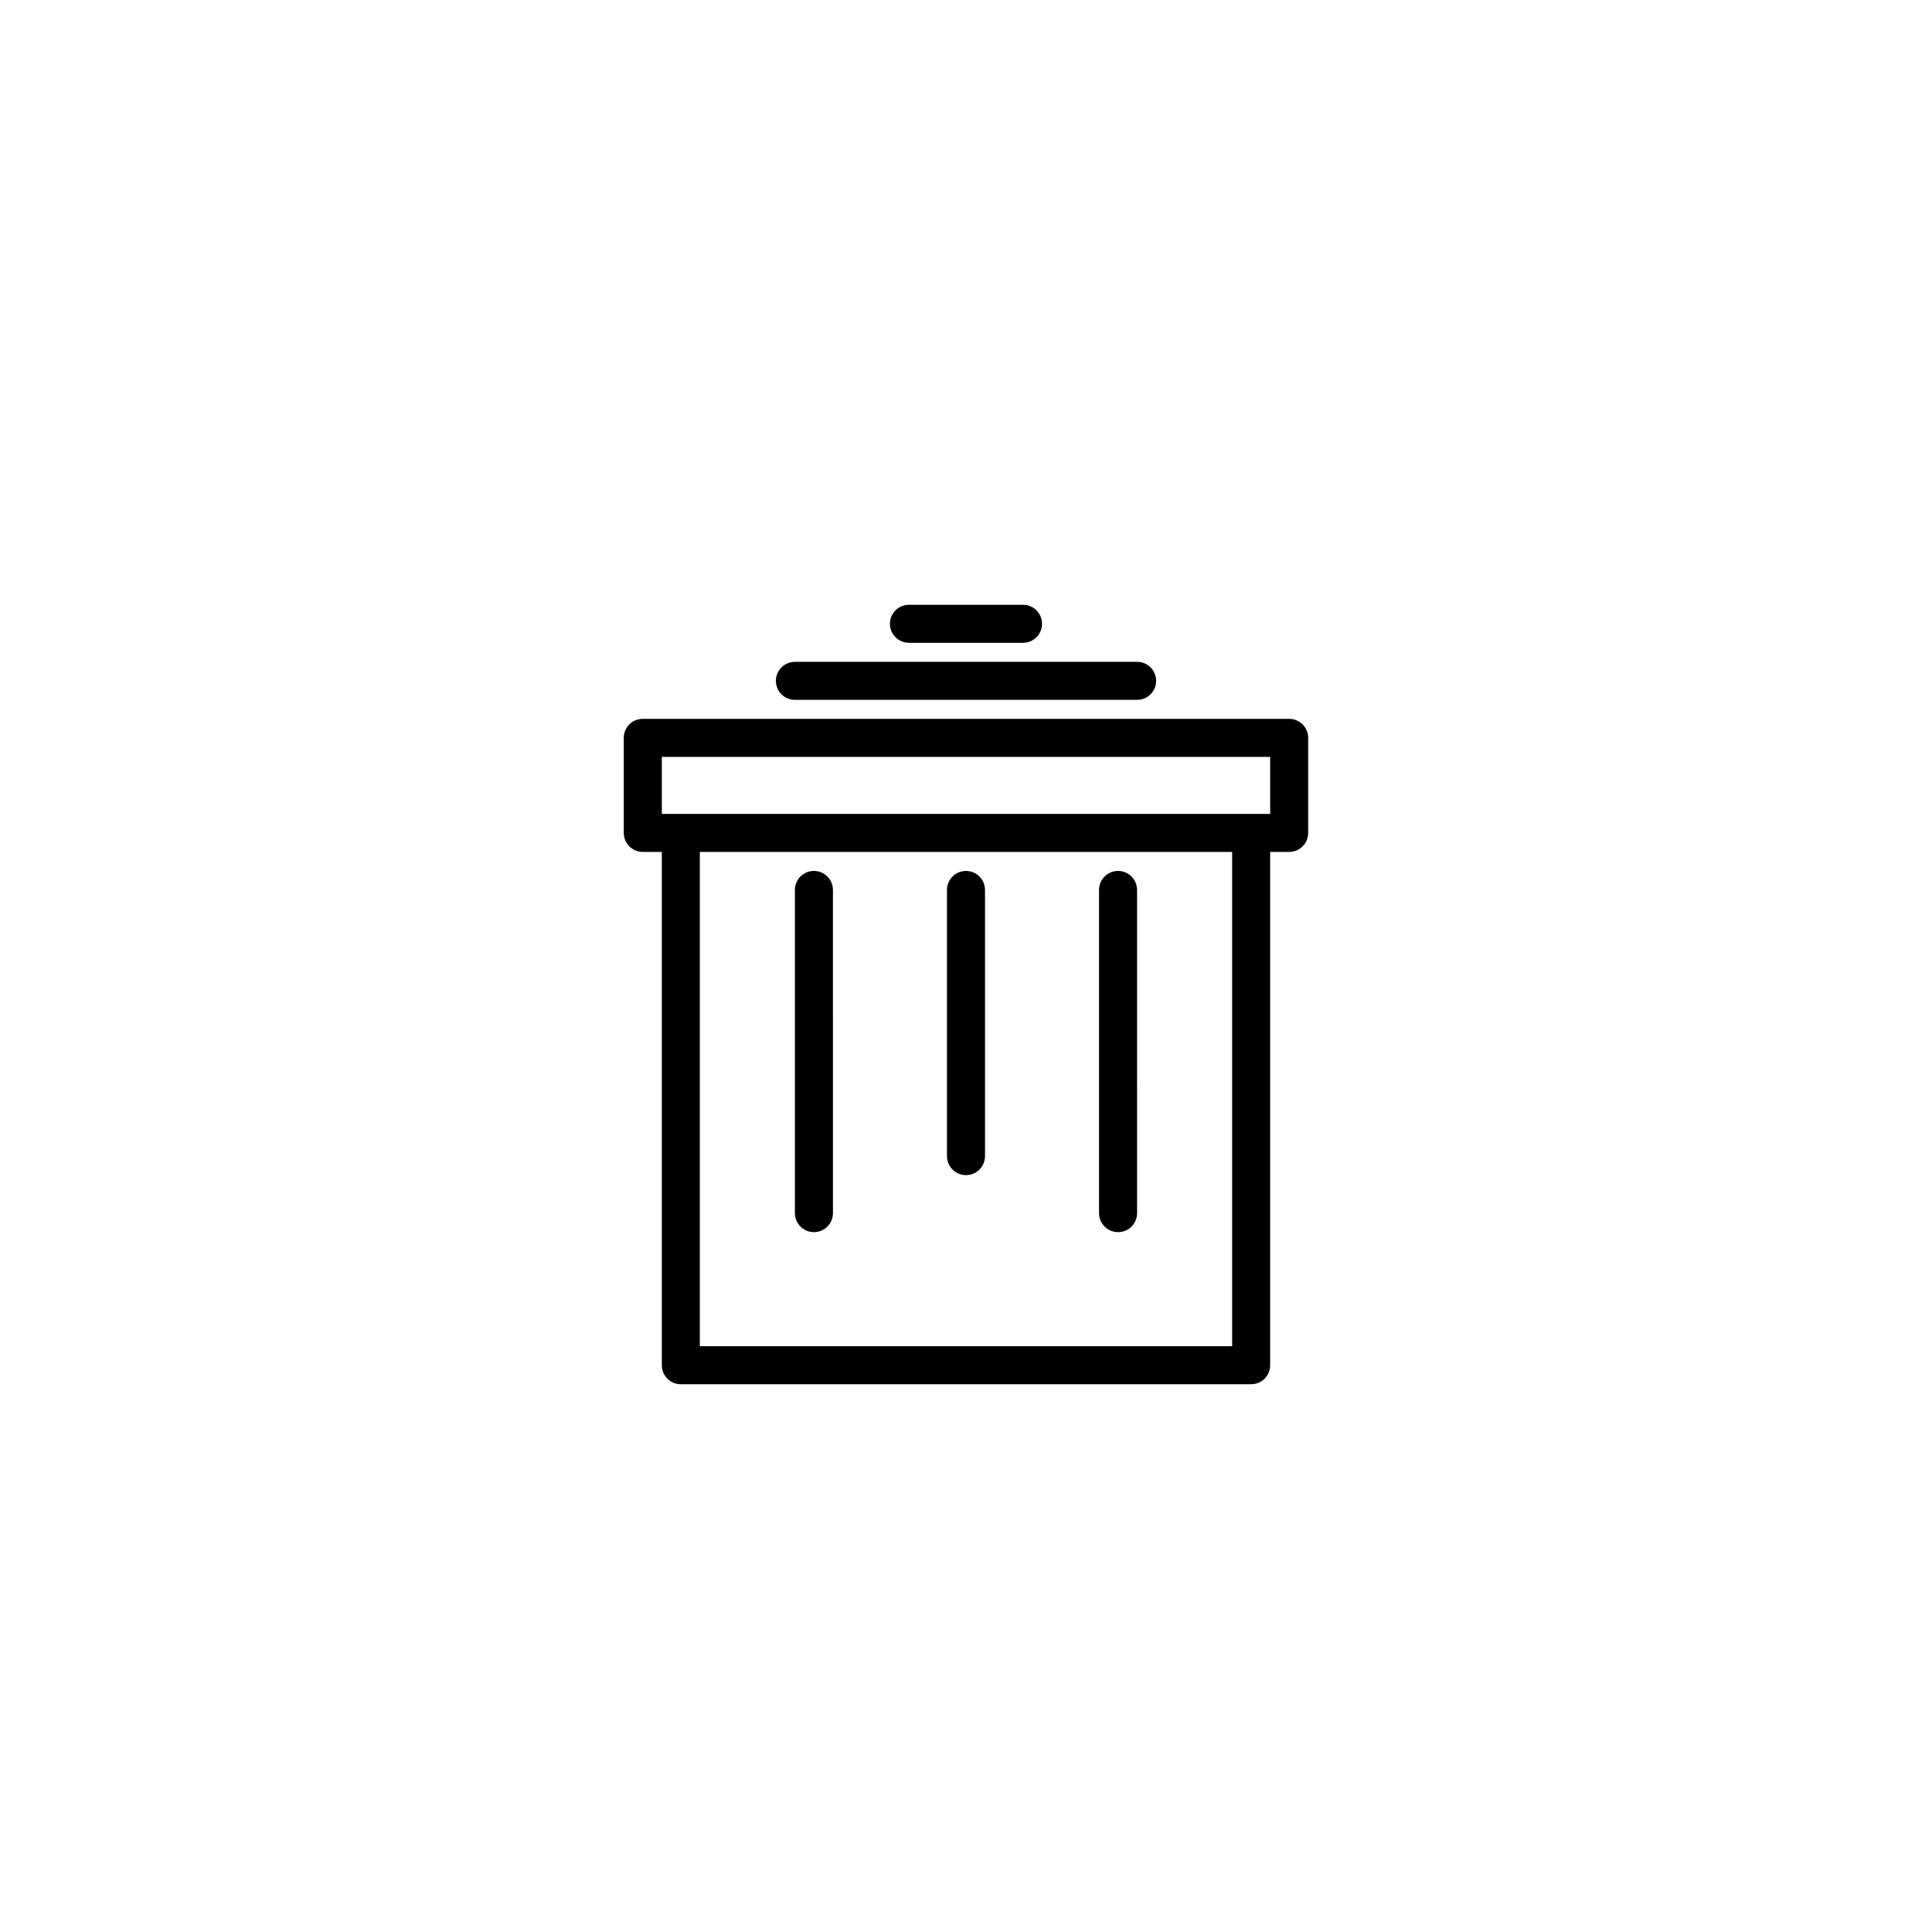
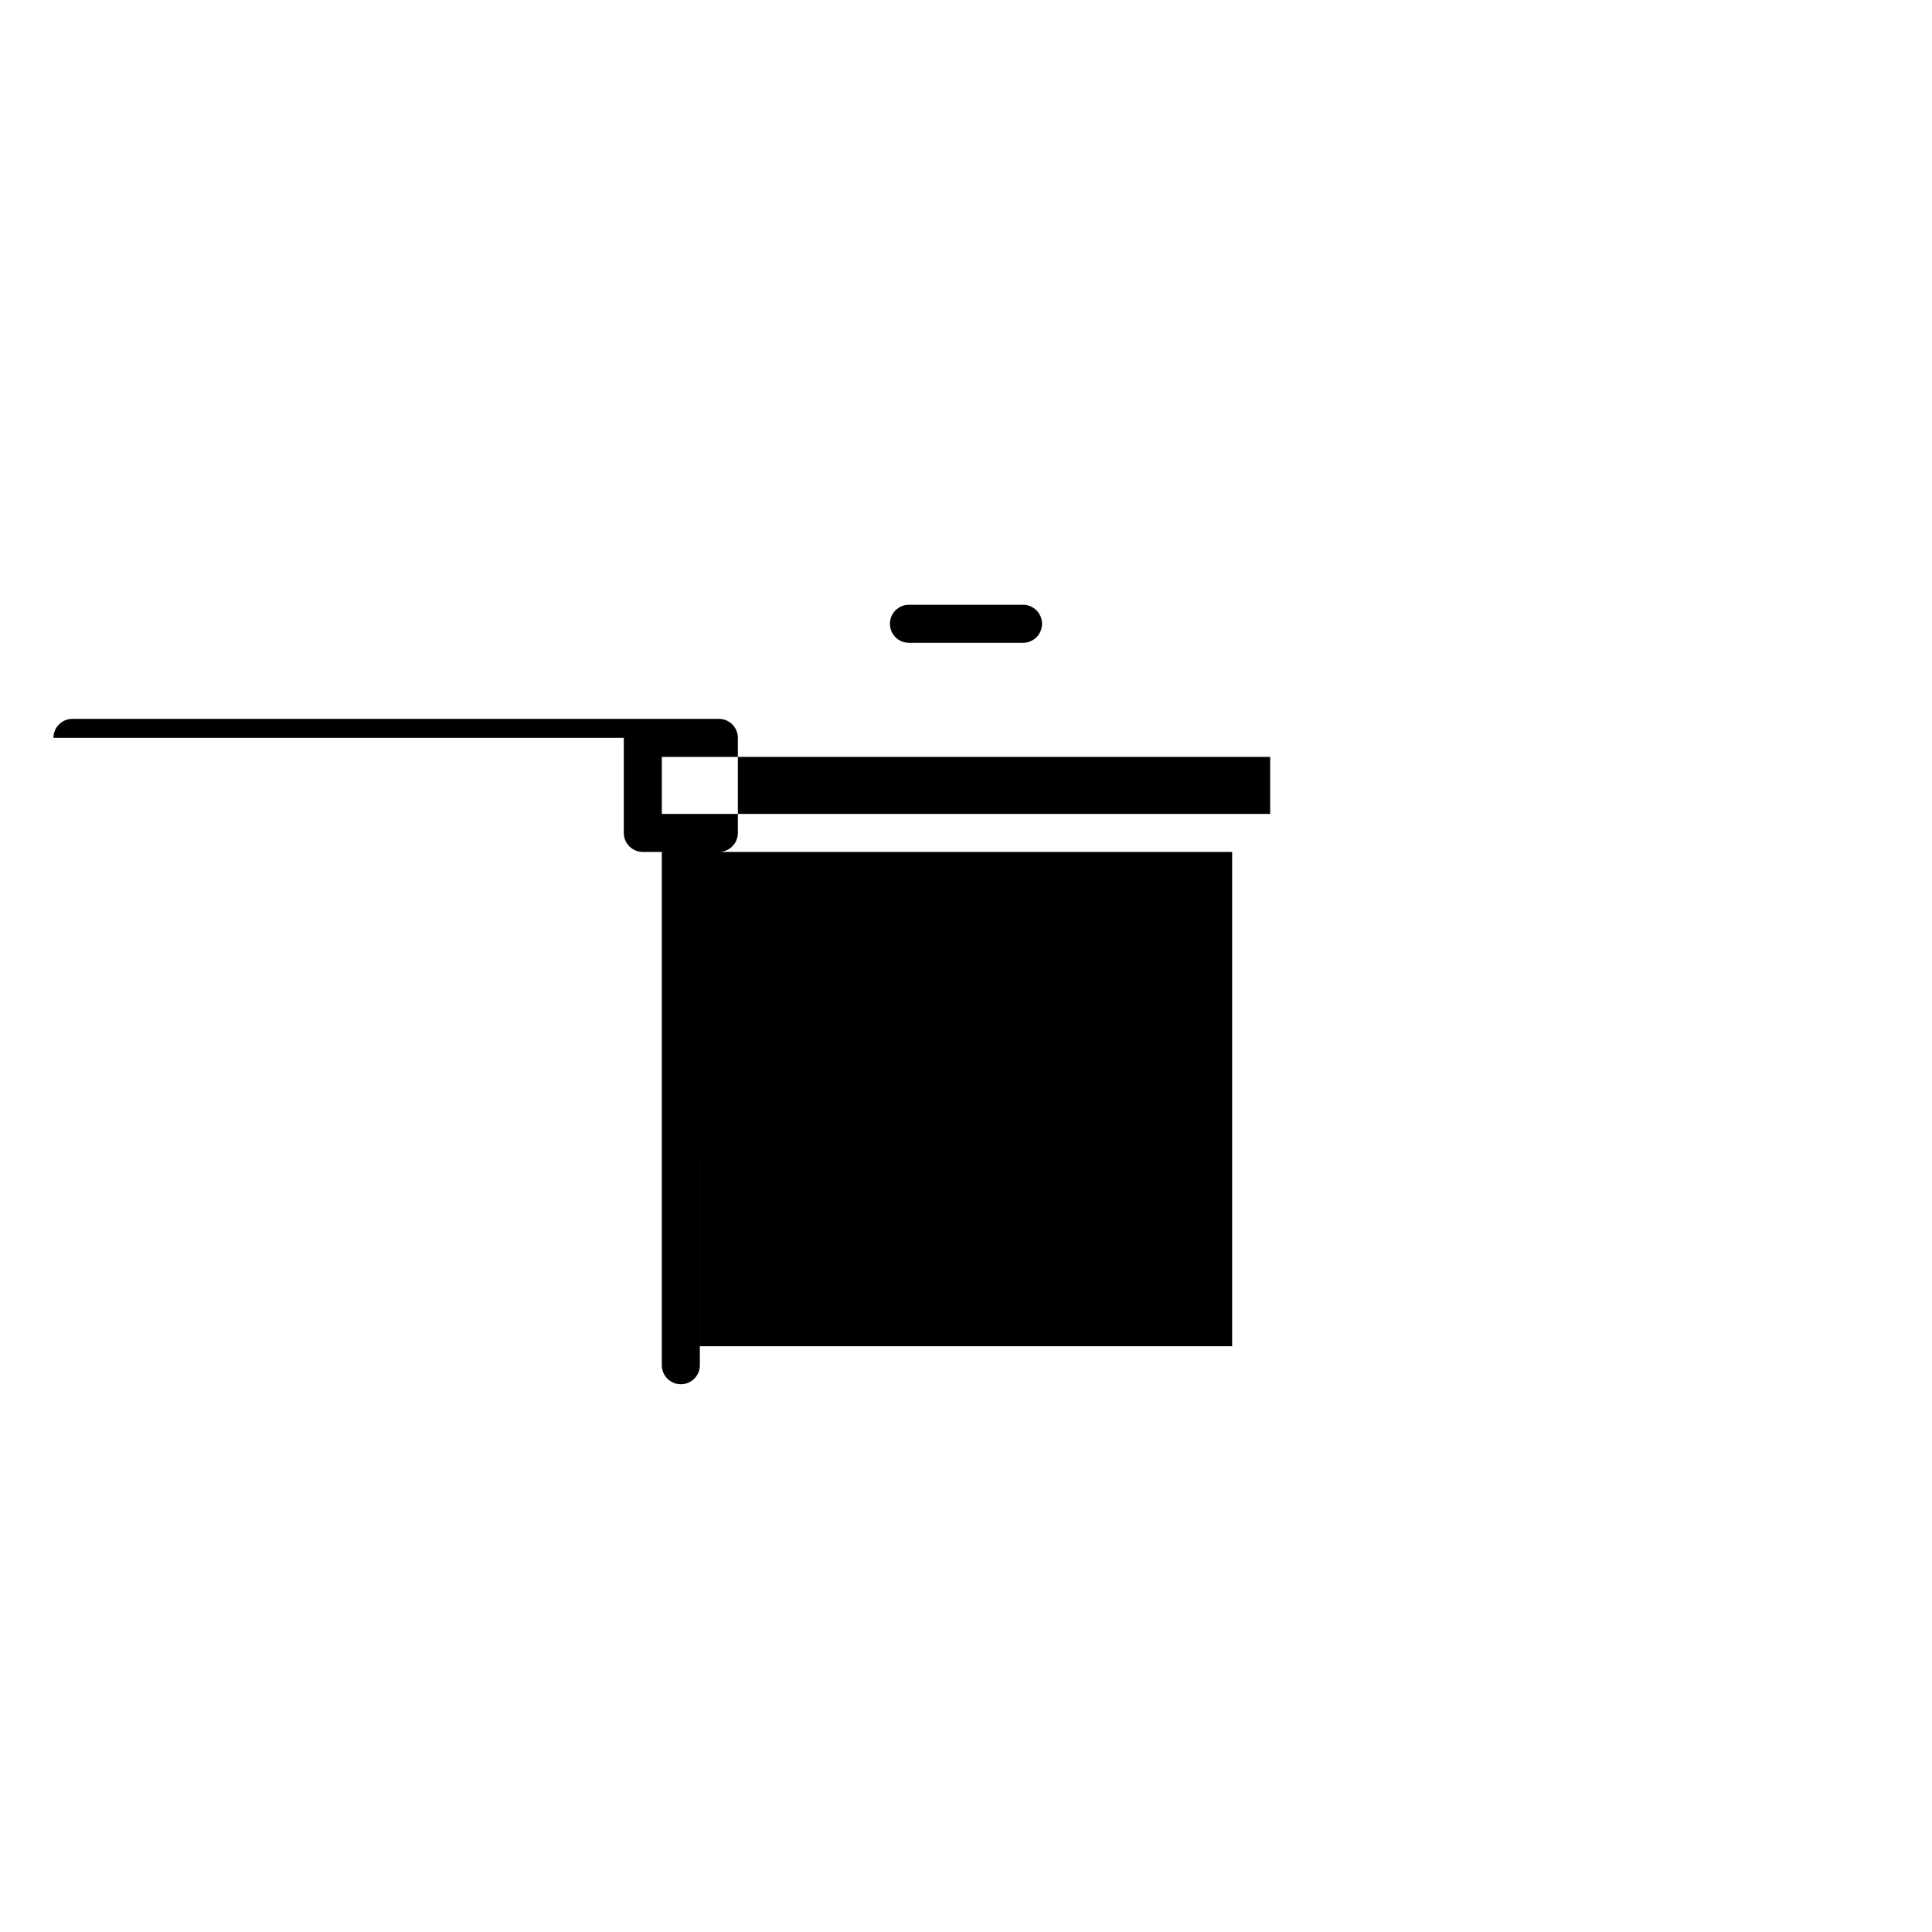
<svg xmlns="http://www.w3.org/2000/svg" fill="#000000" width="800px" height="800px" version="1.1" viewBox="144 144 512 512">
  <g>
-     <path d="m349.62 324.43c0 2.785 2.254 5.039 5.039 5.039h90.688c2.785 0 5.039-2.254 5.039-5.039 0-2.785-2.254-5.039-5.039-5.039l-90.688 0.004c-2.785 0-5.039 2.25-5.039 5.035z" />
-     <path d="m309.31 339.54v25.191c0 2.785 2.254 5.039 5.039 5.039h5.039v136.03c0 2.785 2.254 5.039 5.039 5.039h151.14c2.785 0 5.039-2.254 5.039-5.039l-0.004-136.03h5.039c2.785 0 5.039-2.254 5.039-5.039v-25.191c0-2.785-2.254-5.039-5.039-5.039l-171.3 0.004c-2.785 0-5.039 2.25-5.039 5.039zm161.22 161.22h-141.07v-130.99h141.07zm-151.14-156.18h161.22v15.113h-5.039l-151.14 0.004h-5.039z" />
-     <path d="m400 455.42c2.785 0 5.039-2.254 5.039-5.039l-0.004-70.531c0-2.785-2.254-5.039-5.039-5.039s-5.039 2.254-5.039 5.039v70.535c0.004 2.781 2.254 5.035 5.043 5.035z" />
+     <path d="m309.31 339.54v25.191c0 2.785 2.254 5.039 5.039 5.039h5.039v136.03c0 2.785 2.254 5.039 5.039 5.039c2.785 0 5.039-2.254 5.039-5.039l-0.004-136.03h5.039c2.785 0 5.039-2.254 5.039-5.039v-25.191c0-2.785-2.254-5.039-5.039-5.039l-171.3 0.004c-2.785 0-5.039 2.25-5.039 5.039zm161.22 161.22h-141.07v-130.99h141.07zm-151.14-156.18h161.22v15.113h-5.039l-151.14 0.004h-5.039z" />
    <path d="m440.3 470.53c2.785 0 5.039-2.254 5.039-5.039l-0.004-85.645c0-2.785-2.254-5.039-5.039-5.039-2.785 0-5.039 2.254-5.039 5.039v85.648c0.004 2.785 2.254 5.035 5.043 5.035z" />
-     <path d="m359.7 470.53c2.785 0 5.039-2.254 5.039-5.039l-0.004-85.645c0-2.785-2.254-5.039-5.039-5.039s-5.039 2.254-5.039 5.039v85.648c0.004 2.785 2.254 5.035 5.043 5.035z" />
    <path d="m415.11 314.35c2.785 0 5.039-2.254 5.039-5.039s-2.254-5.039-5.039-5.039h-30.23c-2.785 0-5.039 2.254-5.039 5.039s2.254 5.039 5.039 5.039z" />
  </g>
</svg>